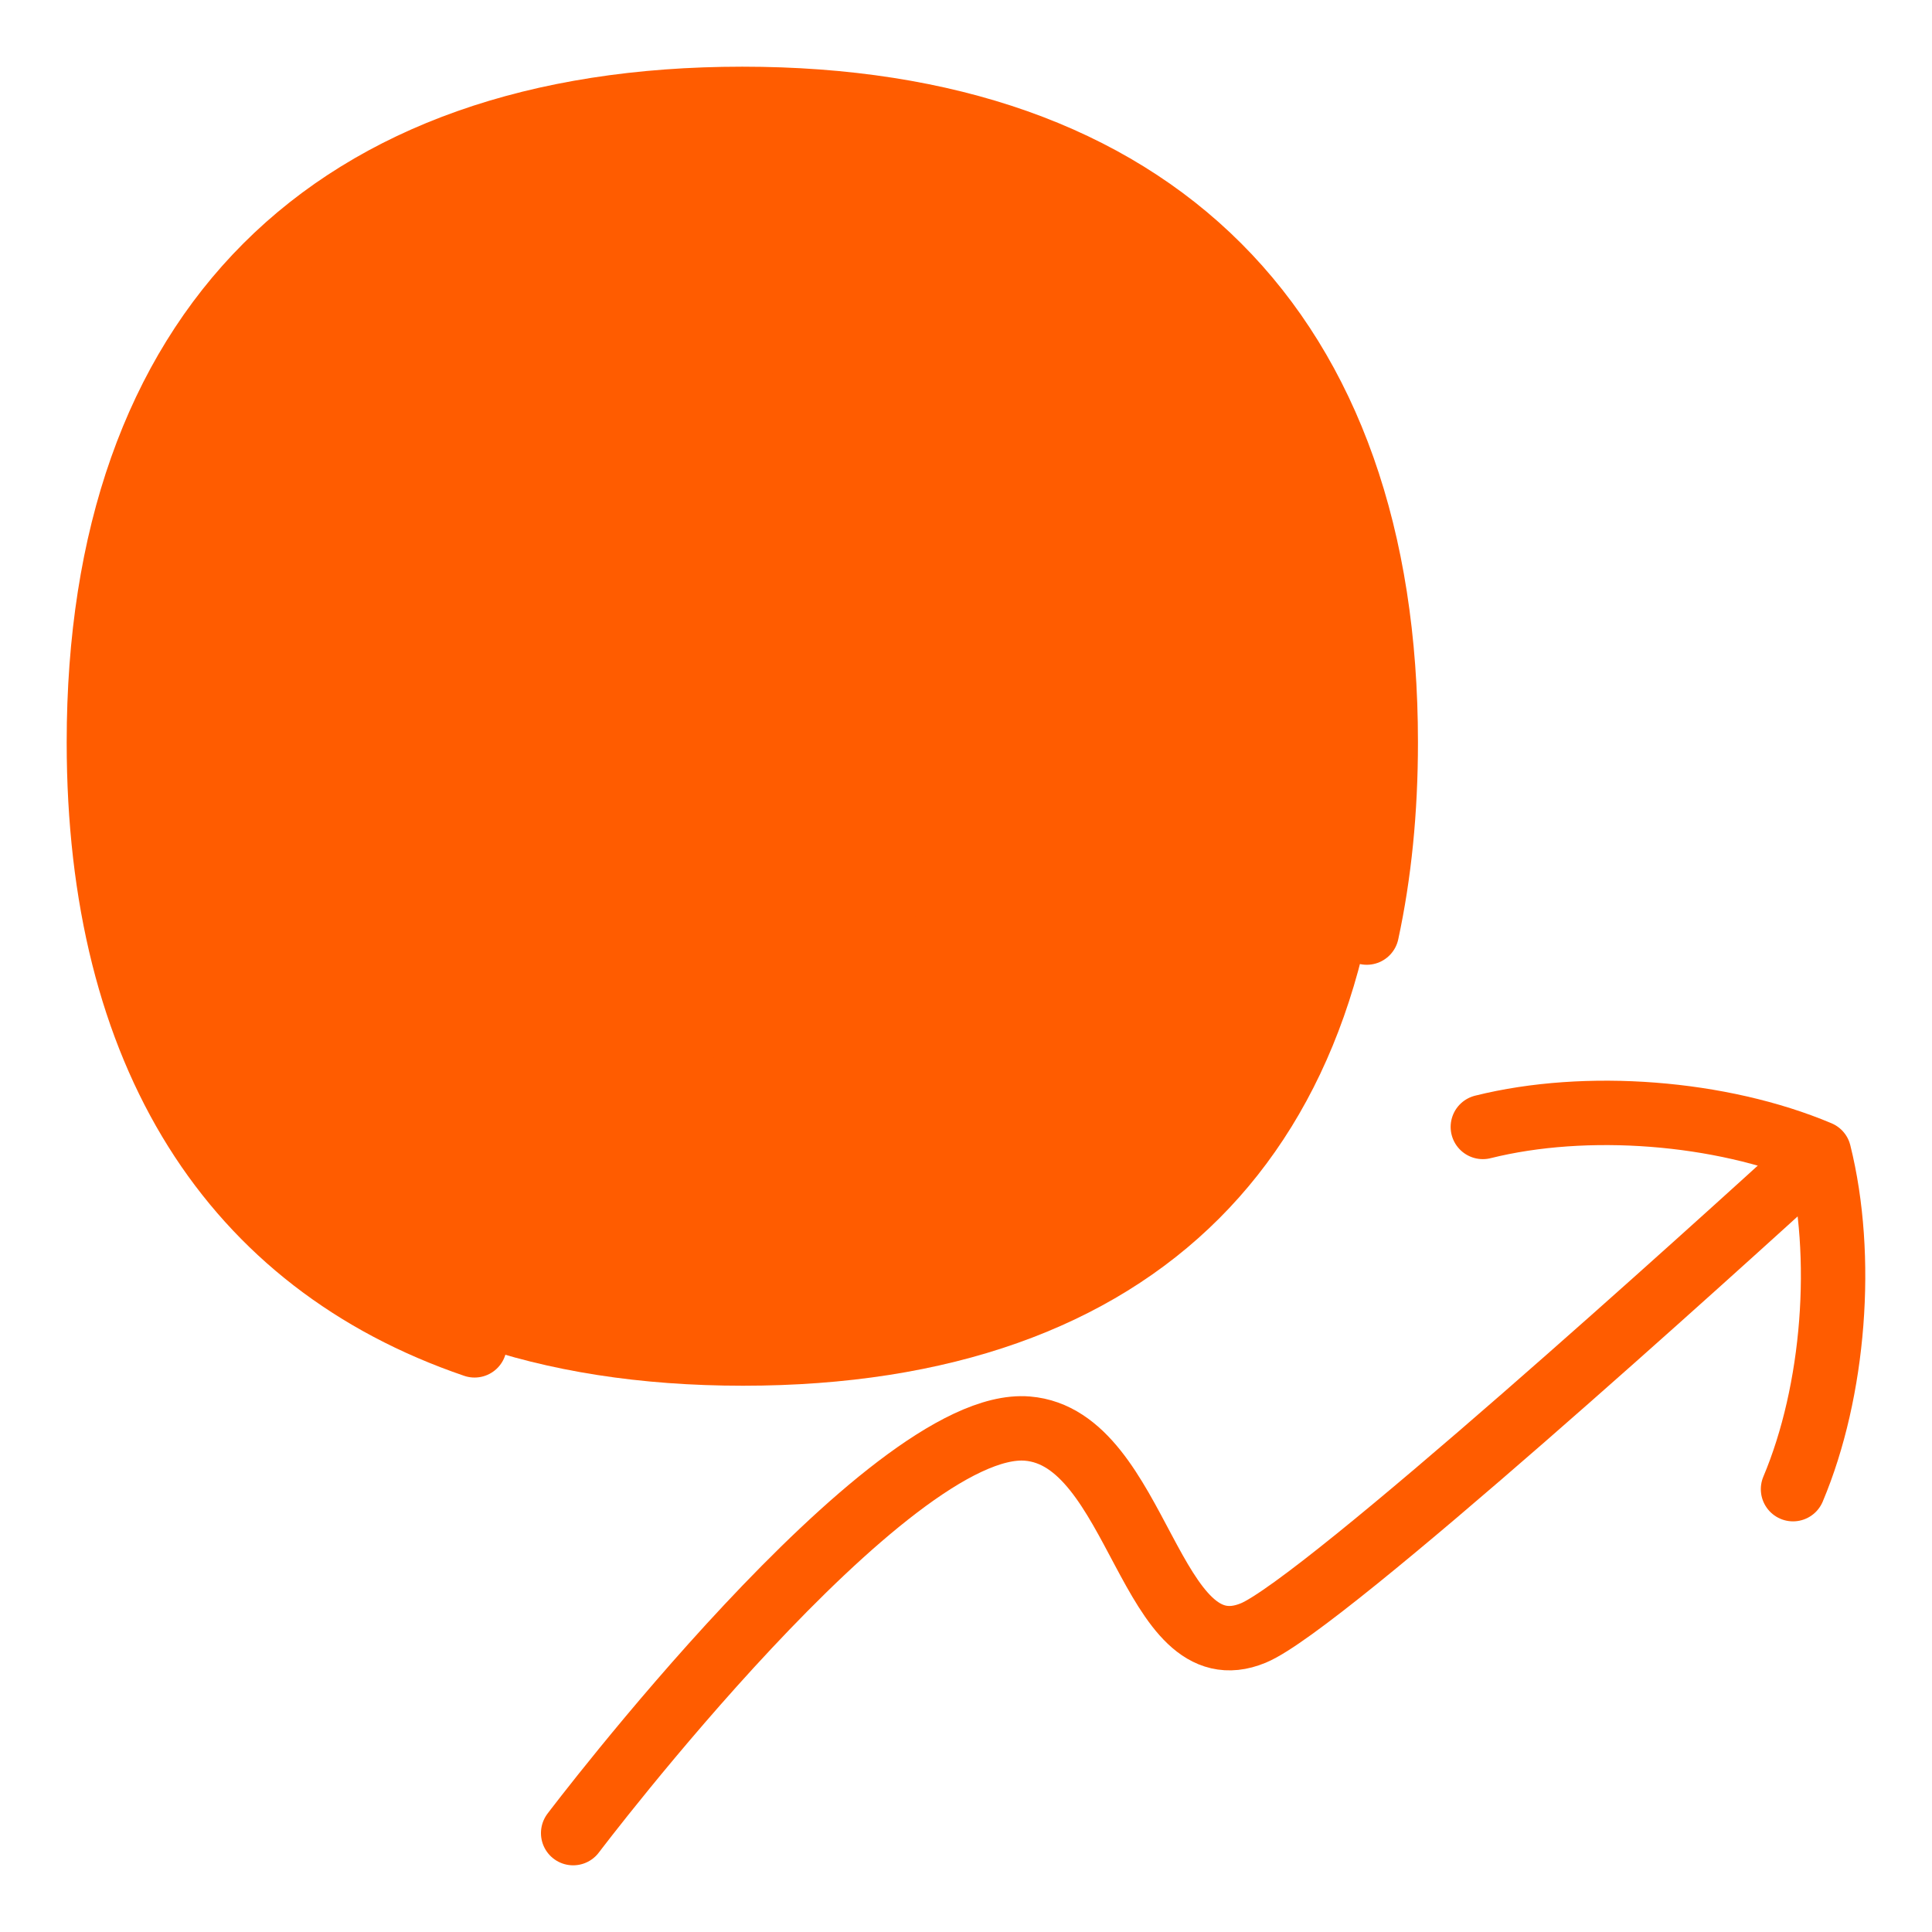
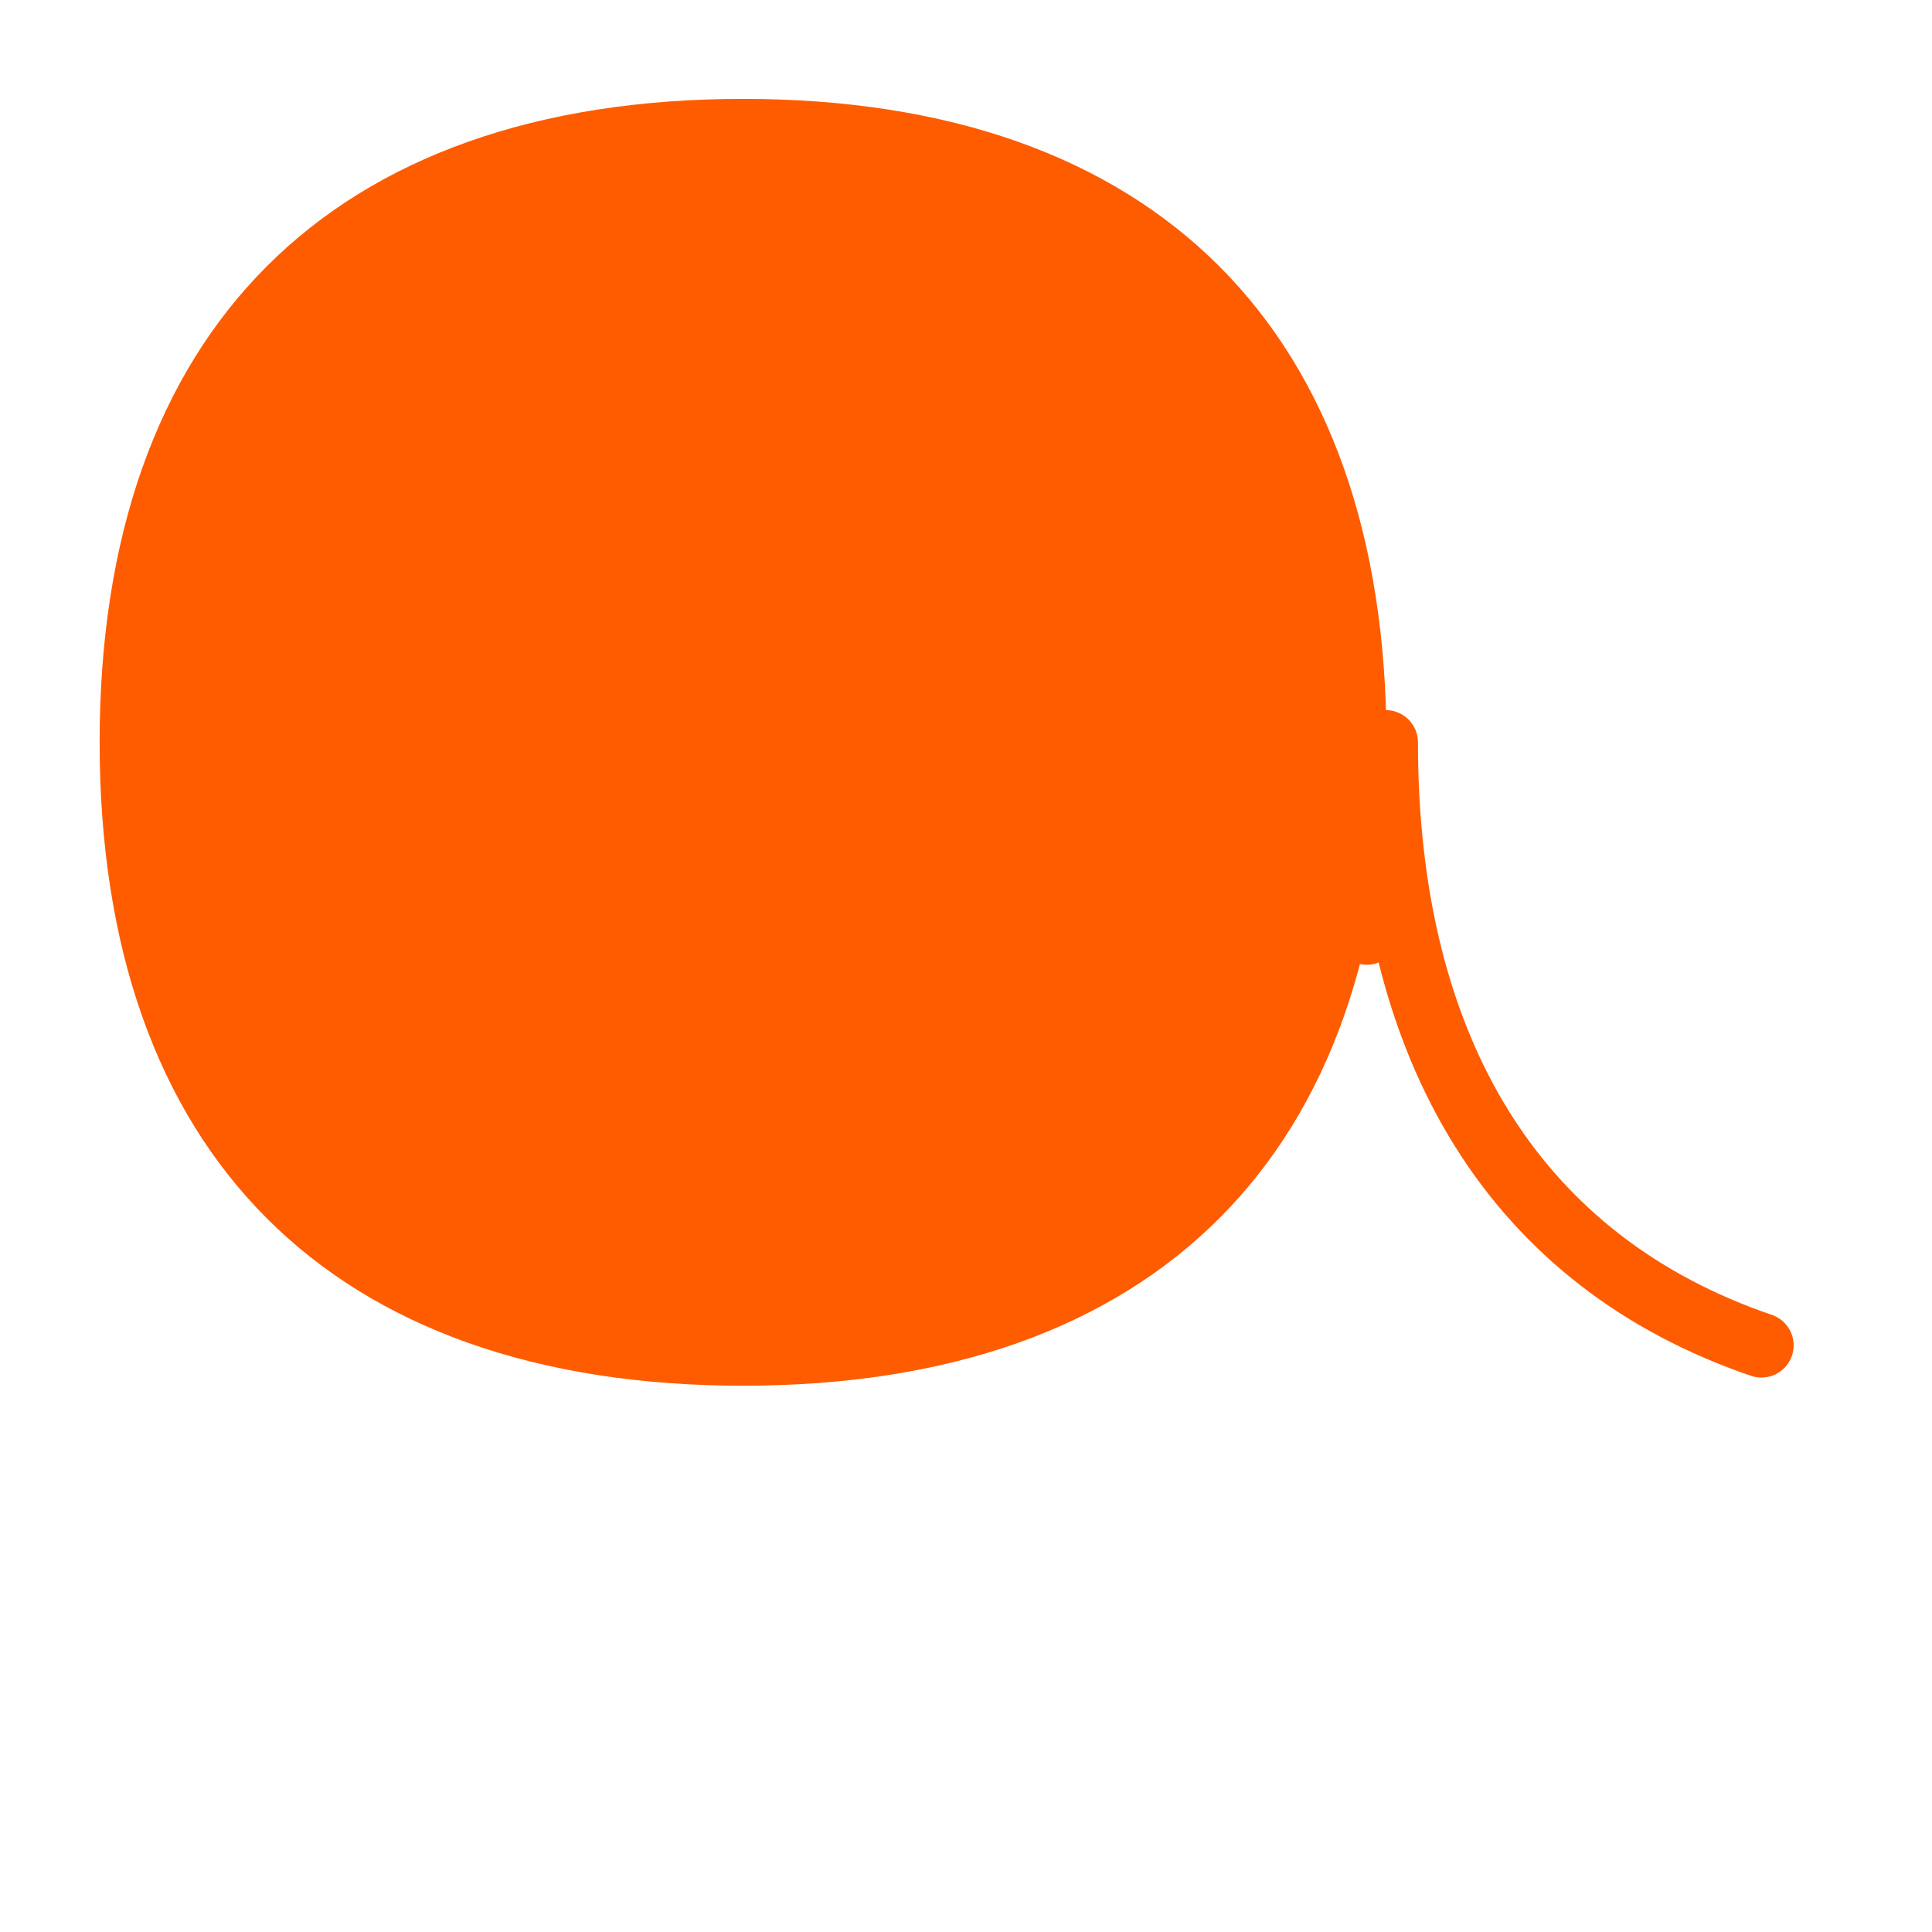
<svg xmlns="http://www.w3.org/2000/svg" fill="none" viewBox="-1 -1 60 60" id="Dollar-Increase--Streamline-Flex" height="60" width="60">
  <desc>
    Dollar Increase Streamline Icon: https://streamlinehq.com
  </desc>
  <g id="dollar-increase--dollar-increase-arrow-up-fluctuate-investment">
    <path id="Vector" fill="#ff5c001f" d="M22.076 42.035c12.789 0 19.982 -7.194 19.982 -19.982C42.058 9.265 34.864 2.071 22.076 2.071 9.287 2.071 2.094 9.265 2.094 22.053c0 12.789 7.194 19.982 19.982 19.982Z" stroke-width="2" />
-     <path id="Vector_2" stroke="#ff5c00" stroke-linecap="round" stroke-linejoin="round" d="M22.076 13.232v-2.209" stroke-width="2" />
    <path id="Vector_3" stroke="#ff5c00" stroke-linecap="round" stroke-linejoin="round" d="M22.076 33.09v-2.198" stroke-width="2" />
-     <path id="Vector 3176" stroke="#ff5c00" stroke-linecap="round" stroke-linejoin="round" d="M27.85 17.419c0 -2.267 -1.861 -4.193 -5.775 -4.193 -3.913 0 -5.775 1.814 -5.775 4.193 0 1.854 1.861 3.634 5.775 4.193 3.913 0.559 6.657 1.849 6.657 4.643 0 2.514 -2.744 4.626 -6.657 4.626s-6.657 -1.798 -6.657 -4.193" stroke-width="2" />
-     <path id="Vector_4" stroke="#ff5c00" stroke-linecap="round" stroke-linejoin="round" d="M41.446 27.962c0.391 -1.81 0.59 -3.782 0.59 -5.909C42.035 9.265 34.842 2.071 22.053 2.071 9.265 2.071 2.071 9.265 2.071 22.053c0 9.678 4.12 16.152 11.667 18.728" stroke-width="2" />
-     <path id="Vector 3175" stroke="#ff5c00" stroke-linecap="round" stroke-linejoin="round" d="M16.8 55.929s9.772 -12.915 14.105 -12.563c3.481 0.283 3.791 7.683 7.018 6.348 2.155 -0.892 14.432 -12.031 17.456 -14.791" stroke-width="2" />
-     <path id="Vector_5" stroke="#ff5c00" stroke-linecap="round" stroke-linejoin="round" d="M45.051 33.998c3.213 -0.802 7.39 -0.478 10.441 0.808 0.802 3.213 0.478 7.39 -0.808 10.441" stroke-width="2" />
+     <path id="Vector_4" stroke="#ff5c00" stroke-linecap="round" stroke-linejoin="round" d="M41.446 27.962c0.391 -1.81 0.59 -3.782 0.59 -5.909c0 9.678 4.12 16.152 11.667 18.728" stroke-width="2" />
  </g>
</svg>